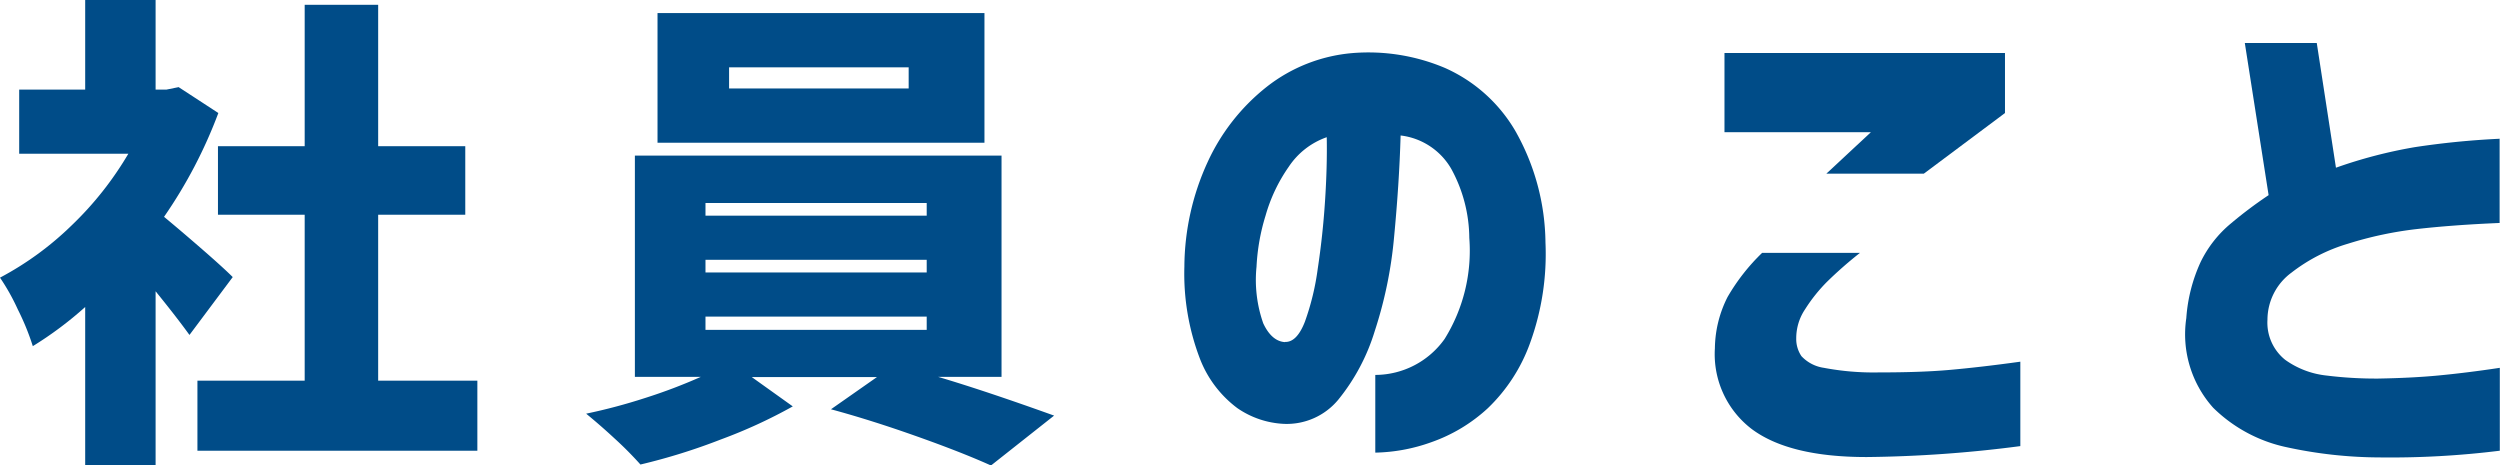
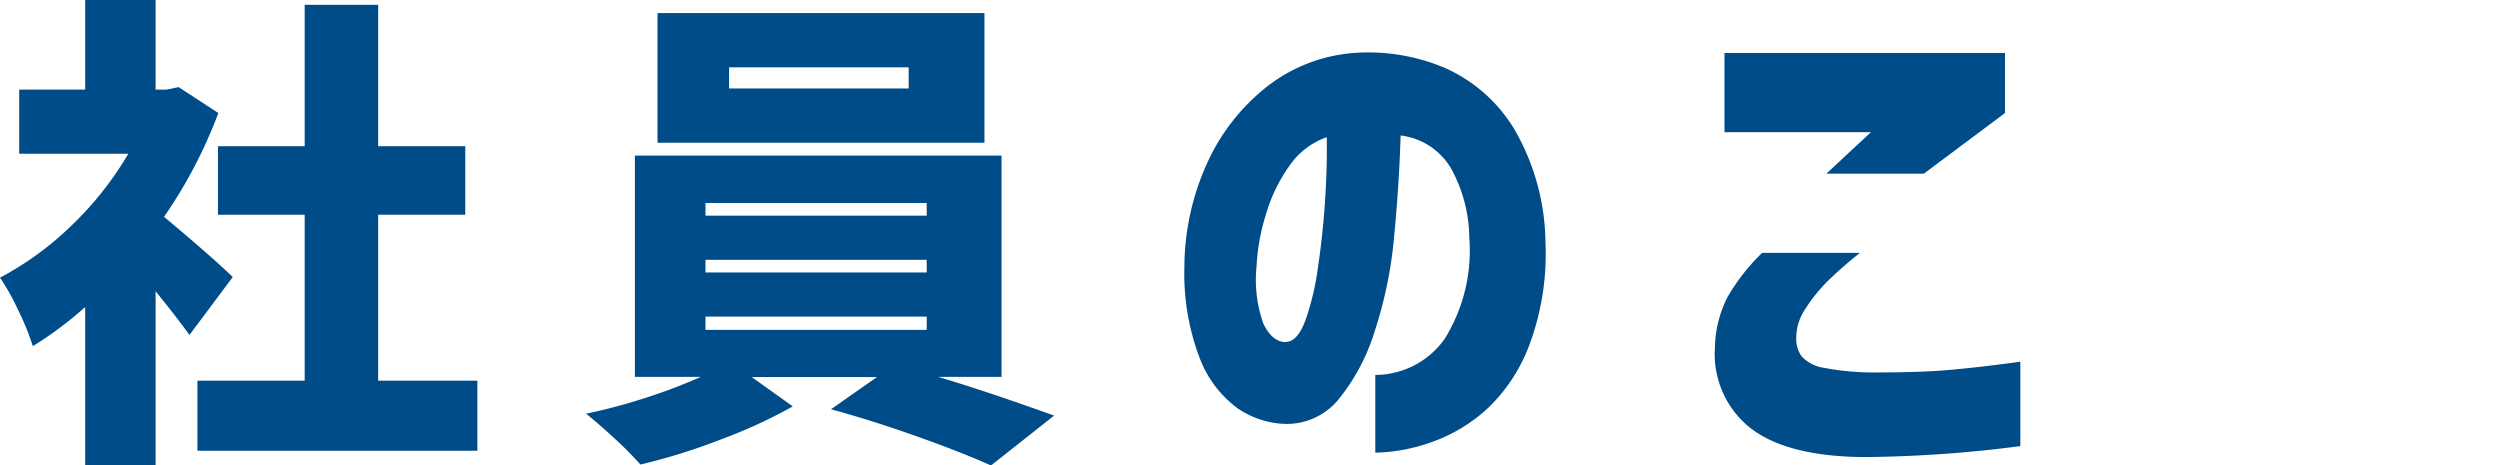
<svg xmlns="http://www.w3.org/2000/svg" width="130.3" height="24.261" viewBox="0 0 130.3 24.261">
  <g id="グループ_284" data-name="グループ 284" transform="translate(-575.09 -4714.929)">
    <path id="パス_3514" data-name="パス 3514" d="M584.96,4732.38c-.44-.61-1.03-1.37-1.76-2.27v9.06h-3.67v-8.24a19,19,0,0,1-2.73,2.04,12.868,12.868,0,0,0-.78-1.91,11.148,11.148,0,0,0-.93-1.66,16.2,16.2,0,0,0,3.73-2.72,17.291,17.291,0,0,0,2.96-3.74h-5.69v-3.34h3.44v-4.67h3.67v4.67h.56l.64-.13,2.07,1.35a24.7,24.7,0,0,1-2.83,5.41c.58.48,1.25,1.05,2.02,1.72s1.28,1.14,1.56,1.42l-2.25,3.01Zm9.83,2.39h5.18v3.65H585.38v-3.65h5.59v-8.65h-4.52v-3.57h4.52v-7.37h3.83v7.37h4.54v3.57H594.8v8.65Z" fill="#004c88" />
    <path id="パス_3515" data-name="パス 3515" d="M623.98,4734.57c1.62.48,3.63,1.15,6.05,2.02l-3.29,2.6q-1.53-.69-3.9-1.53t-4.44-1.4l2.4-1.68h-6.53l2.14,1.53a26.313,26.313,0,0,1-3.74,1.72,31.581,31.581,0,0,1-4.2,1.31,18.57,18.57,0,0,0-1.34-1.35c-.55-.51-1.05-.94-1.49-1.3a29.608,29.608,0,0,0,3.08-.82,28.008,28.008,0,0,0,2.9-1.1h-3.44v-11.53h19.11v11.53H624Zm2.42-18.96v6.76H609.36v-6.76Zm-14.54,9.9v.66h11.53v-.66Zm0,2.96v.66h11.53v-.66Zm0,2.96v.69h11.53v-.69Zm10.59-11.89v-1.1h-9.36v1.1Z" fill="#004c88" />
    <path id="パス_3516" data-name="パス 3516" d="M651.67,4727.33a7.6,7.6,0,0,0-.94-3.6,3.526,3.526,0,0,0-2.64-1.74c-.05,1.74-.17,3.51-.34,5.29a22,22,0,0,1-1.01,4.91,10.533,10.533,0,0,1-1.89,3.56,3.484,3.484,0,0,1-2.86,1.27,4.647,4.647,0,0,1-2.41-.82,5.814,5.814,0,0,1-1.94-2.55,12.4,12.4,0,0,1-.82-4.83,13.194,13.194,0,0,1,1.21-5.44,10.639,10.639,0,0,1,3.1-3.94,8.374,8.374,0,0,1,4.4-1.74,10.24,10.24,0,0,1,4.87.77,8.014,8.014,0,0,1,3.65,3.25,12.015,12.015,0,0,1,1.59,5.85,13.579,13.579,0,0,1-.8,5.23,8.85,8.85,0,0,1-2.21,3.41,8.443,8.443,0,0,1-2.95,1.77,9.123,9.123,0,0,1-2.91.54v-4.05a4.447,4.447,0,0,0,3.61-1.87,8.7,8.7,0,0,0,1.29-5.27Zm-9.61,5.42c.41.02.76-.33,1.04-1.05a13.28,13.28,0,0,0,.67-2.76c.17-1.12.3-2.3.38-3.52s.11-2.34.09-3.34a3.937,3.937,0,0,0-1.98,1.54,8.451,8.451,0,0,0-1.21,2.55,10.733,10.733,0,0,0-.47,2.66,6.822,6.822,0,0,0,.35,2.95c.29.62.67.95,1.13.98Z" fill="#004c88" />
    <path id="パス_3517" data-name="パス 3517" d="M666.93,4728.11h5.1a21.092,21.092,0,0,0-1.71,1.5,8.354,8.354,0,0,0-1.15,1.44,2.7,2.7,0,0,0-.46,1.51,1.594,1.594,0,0,0,.27.93,1.979,1.979,0,0,0,1.17.61,13.86,13.86,0,0,0,2.82.24c1.46,0,2.7-.04,3.72-.13s2.26-.23,3.7-.43v4.4a66.212,66.212,0,0,1-8.01.57c-2.7,0-4.69-.49-5.99-1.46a4.906,4.906,0,0,1-1.92-4.21,6.042,6.042,0,0,1,.66-2.67,10.478,10.478,0,0,1,1.79-2.29Zm8.42-4.13h-5.07l2.32-2.16h-7.63v-4.13h14.62v3.13l-4.23,3.16Z" fill="#004c88" />
-     <path id="パス_3518" data-name="パス 3518" d="M705.37,4722.15v4.4c-1.67.07-3.12.18-4.34.32a19.29,19.29,0,0,0-3.56.76,8.926,8.926,0,0,0-2.95,1.51,3.056,3.056,0,0,0-1.25,2.45,2.486,2.486,0,0,0,.92,2.09,4.511,4.511,0,0,0,2.14.82,20.933,20.933,0,0,0,2.71.16c1.13-.02,2.18-.07,3.13-.16s2.02-.22,3.21-.4v4.32a46.144,46.144,0,0,1-6.26.35,23.086,23.086,0,0,1-4.84-.53,7.749,7.749,0,0,1-3.84-2.06,5.739,5.739,0,0,1-1.4-4.67,8.374,8.374,0,0,1,.74-2.91,6.017,6.017,0,0,1,1.58-2.02,22.04,22.04,0,0,1,1.97-1.48l-1.24-7.93h3.75l1,6.5a24.661,24.661,0,0,1,4.1-1.07,42.345,42.345,0,0,1,4.45-.44Zm0,0v4.4c-1.67.07-3.12.18-4.34.32a19.29,19.29,0,0,0-3.56.76,8.926,8.926,0,0,0-2.95,1.51,3.056,3.056,0,0,0-1.25,2.45,2.486,2.486,0,0,0,.92,2.09,4.511,4.511,0,0,0,2.14.82,20.933,20.933,0,0,0,2.71.16c1.13-.02,2.18-.07,3.13-.16s2.02-.22,3.21-.4v4.32a46.144,46.144,0,0,1-6.26.35,23.086,23.086,0,0,1-4.84-.53,7.749,7.749,0,0,1-3.84-2.06,5.739,5.739,0,0,1-1.4-4.67,8.374,8.374,0,0,1,.74-2.91,6.017,6.017,0,0,1,1.58-2.02,22.04,22.04,0,0,1,1.97-1.48l-1.24-7.93h3.75l1,6.5a24.661,24.661,0,0,1,4.1-1.07,42.345,42.345,0,0,1,4.45-.44Z" fill="#004c88" />
  </g>
</svg>